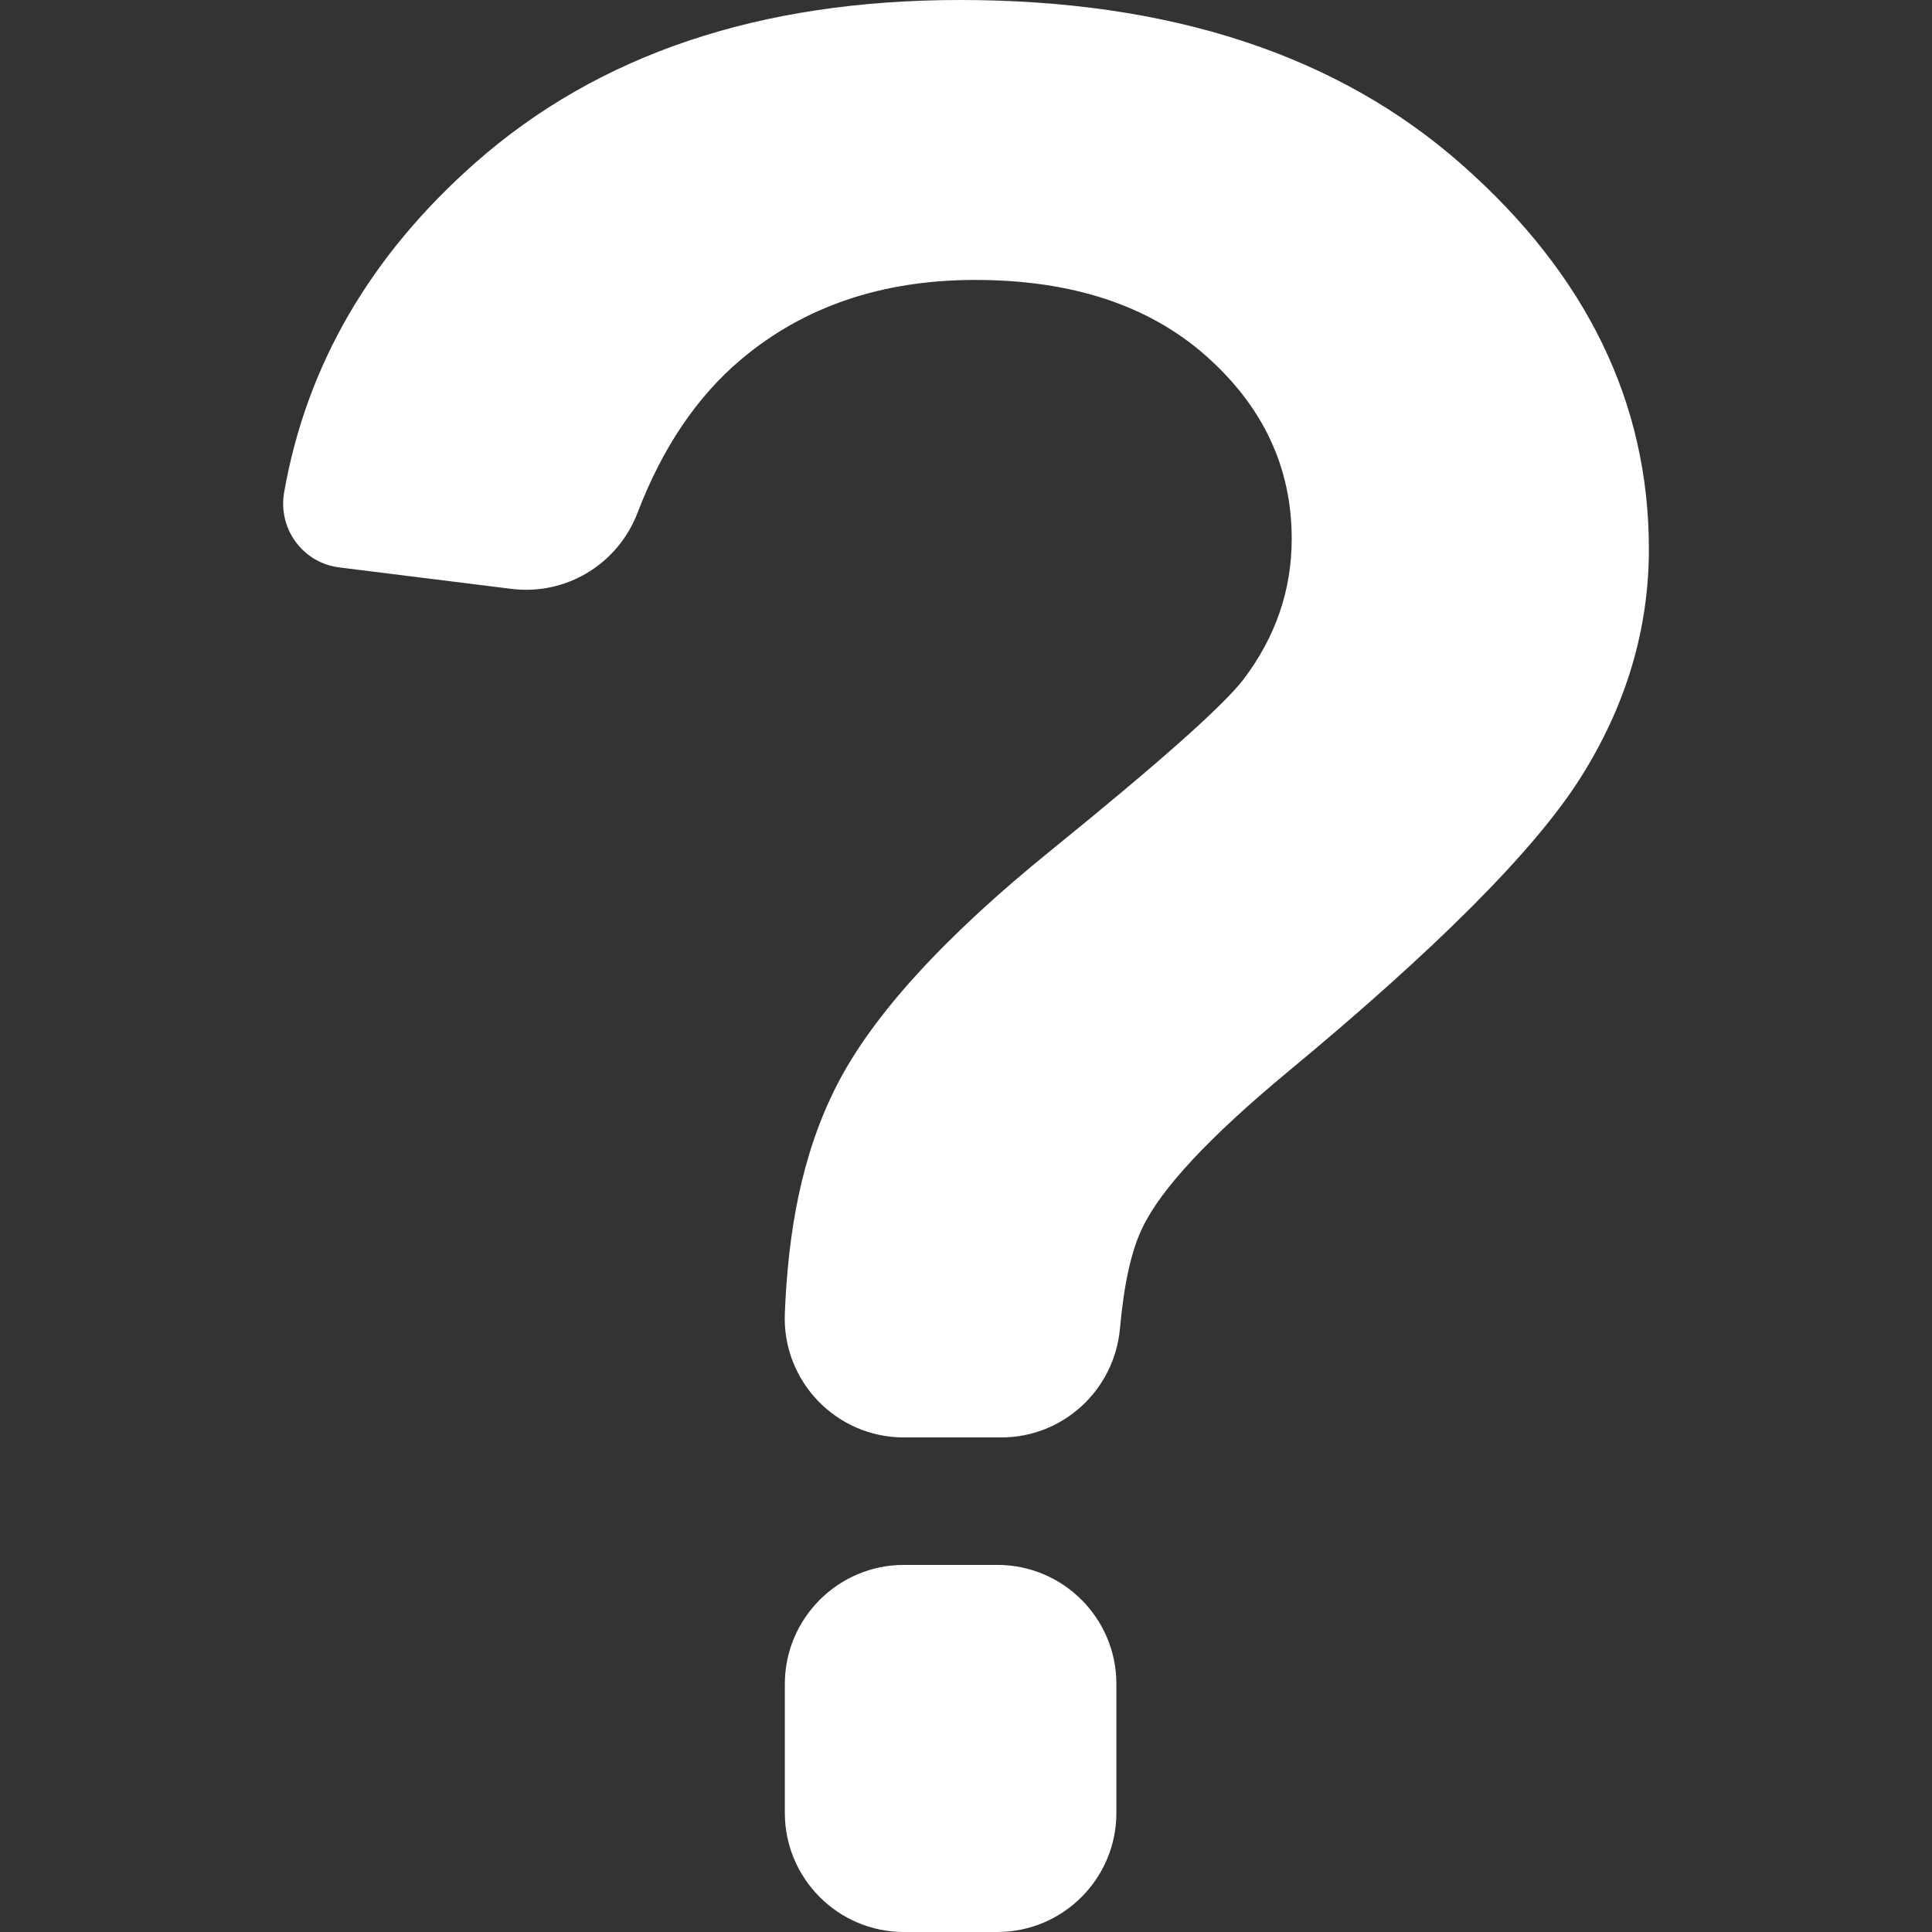
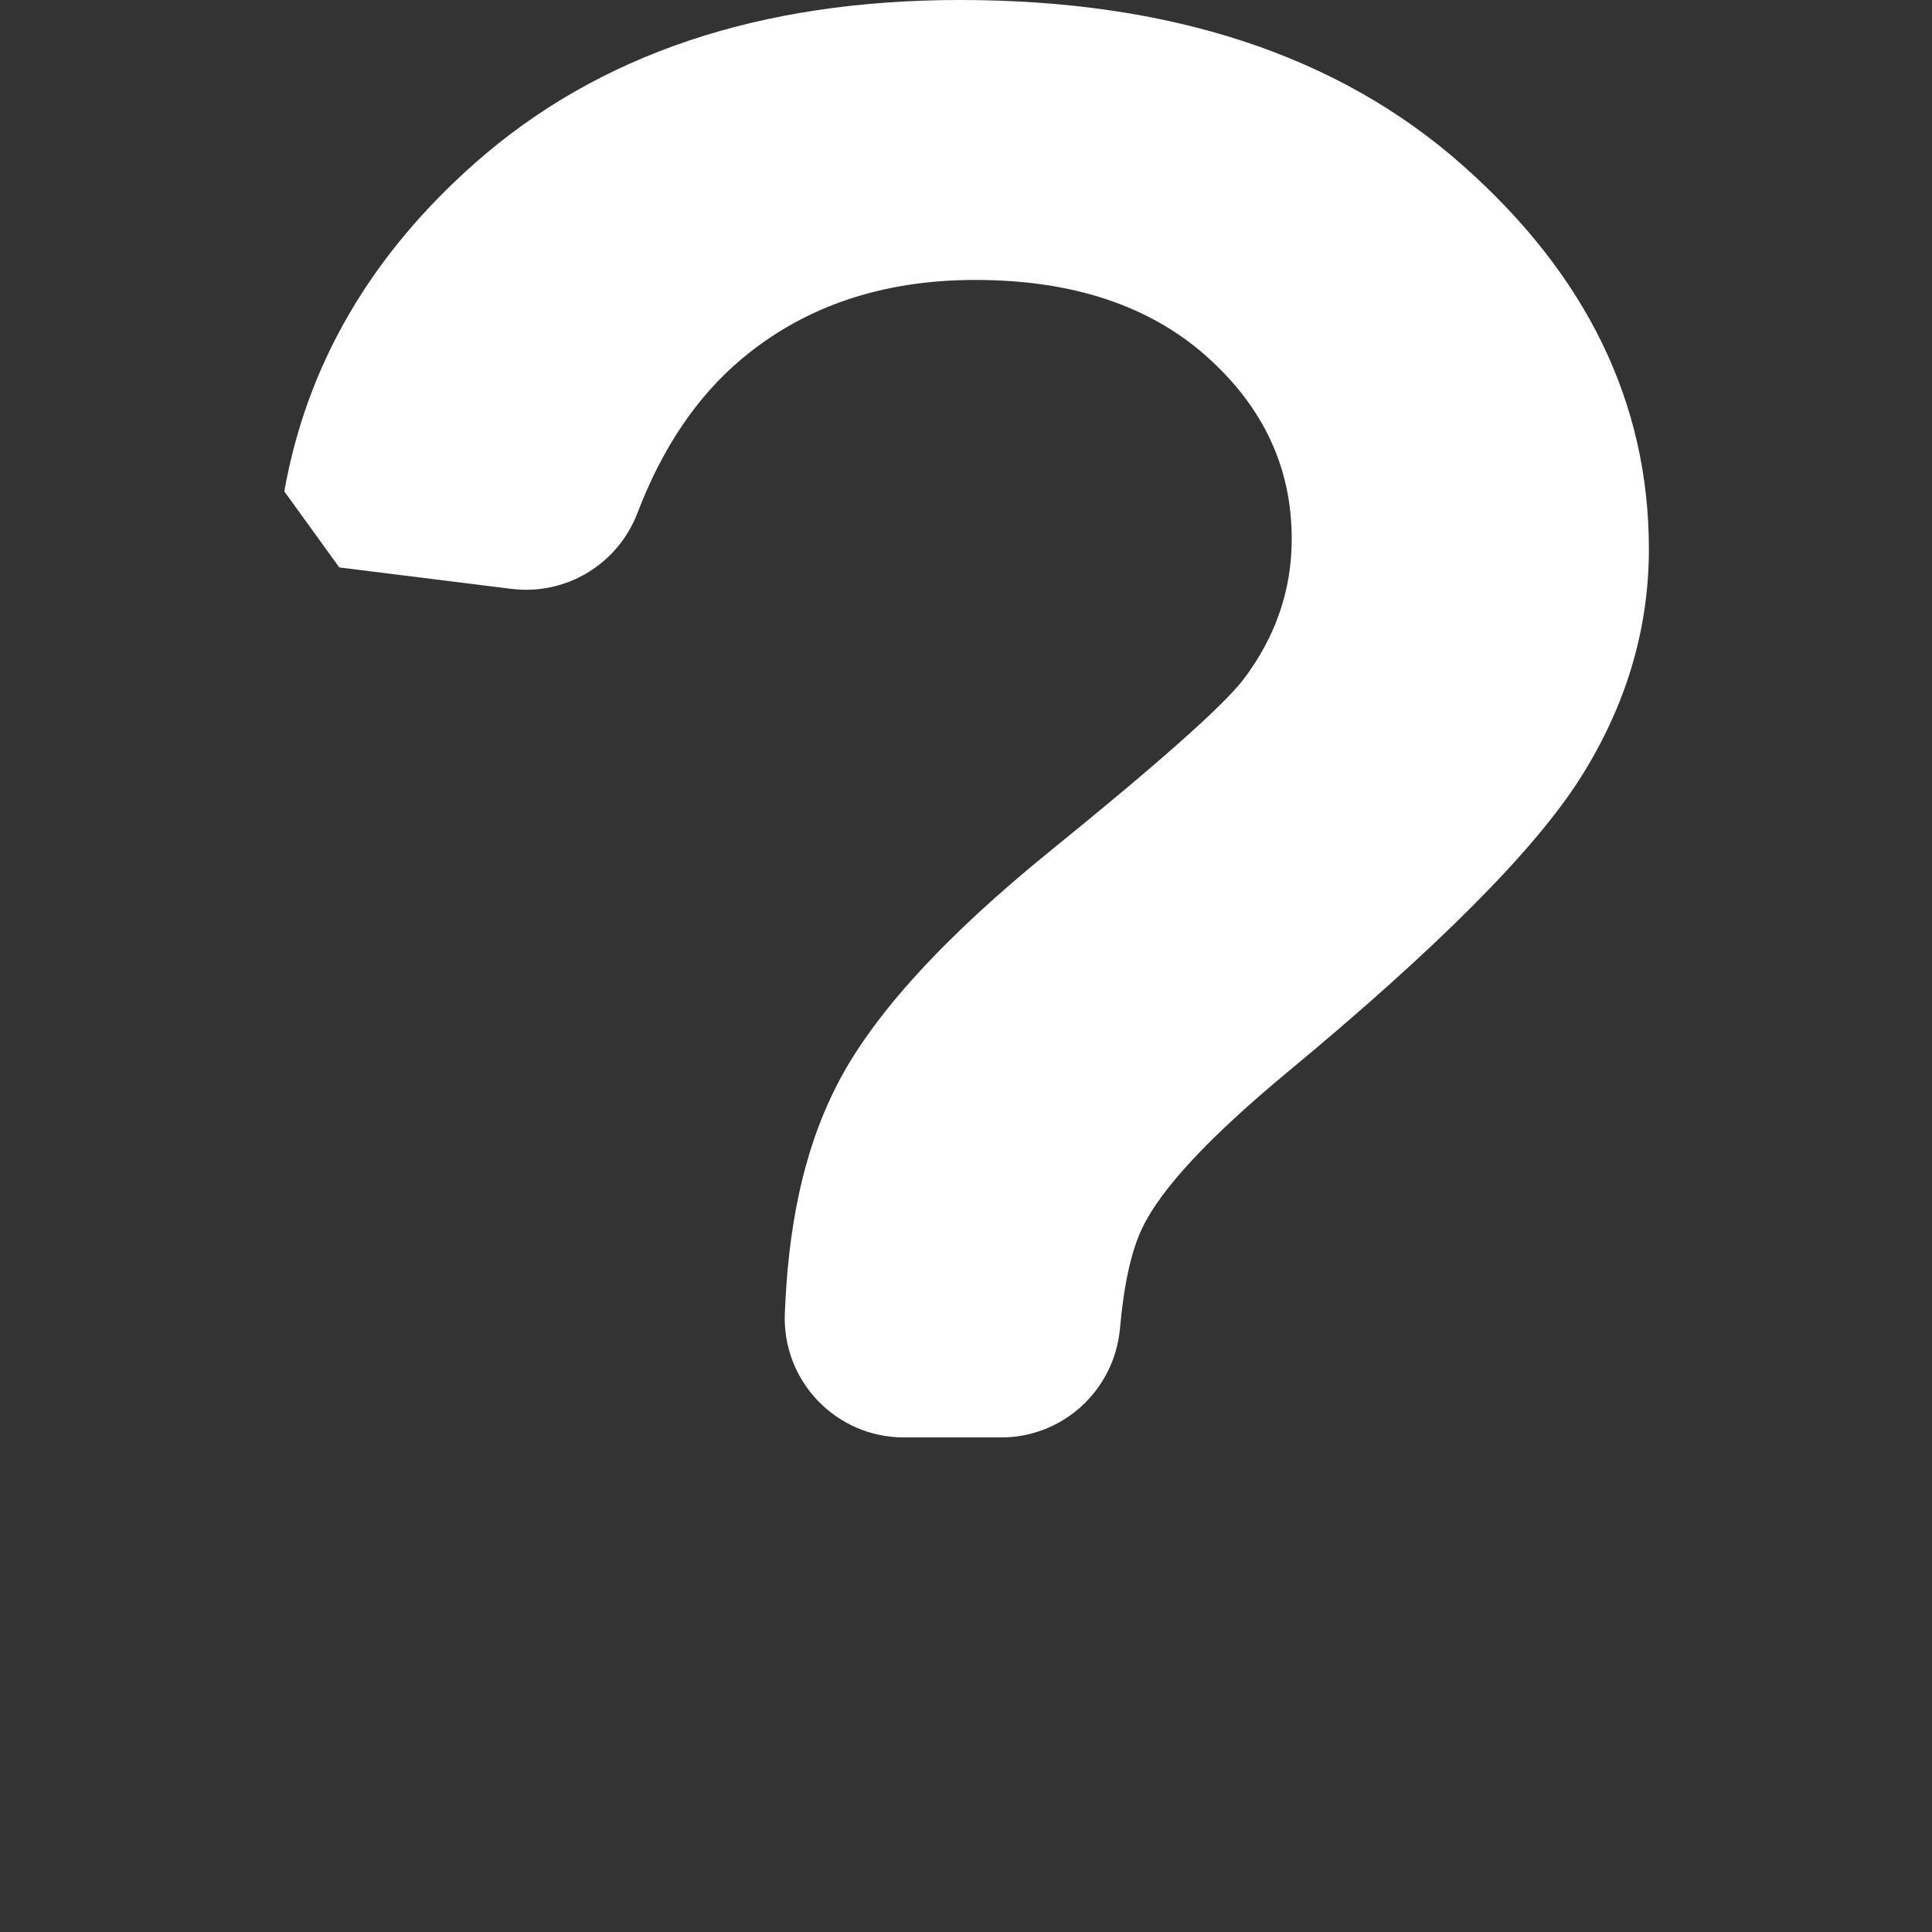
<svg xmlns="http://www.w3.org/2000/svg" version="1.1" id="Capa_1" x="0px" y="0px" viewBox="0 0 973.1 973.1" style="enable-background:new 0 0 973.1 973.1;" xml:space="preserve">
  <rect x="0" y="0" width="973.1" height="973.1" fill="#333333" stroke="none" />
  <style type="text/css">
	.st0{fill:#FFFFFF;}
</style>
  <g>
-     <path class="st0" d="M502.3,788.2h-47c-33.1,0-60,26.9-60,60v64.9c0,33.1,26.9,60,60,60h47c33.1,0,60-26.9,60-60v-64.9   C562.3,815,535.4,788.2,502.3,788.2z" />
-     <path class="st0" d="M170.9,285.8l86.7,10.8c27.5,3.4,53.6-12.4,63.5-38.3c12.5-32.7,29.9-58.5,52.2-77.3   c31.6-26.6,70.9-40,117.9-40c48.7,0,87.5,12.8,116.3,38.3c28.8,25.6,43.1,56.2,43.1,92.1c0,25.8-8.1,49.4-24.3,70.8   c-10.5,13.6-42.8,42.2-96.7,85.9c-54,43.7-89.9,83.1-107.9,118.1c-18.4,35.8-24.8,75.5-26.4,115.3c-1.4,34.1,25.8,62.5,60,62.5h49   c31.2,0,57-23.9,59.8-54.9c2-22.3,5.7-39.2,11.3-50.7c9.4-19.7,33.7-45.7,72.7-78.1c75.5-62.5,124.7-111.9,147.8-148.3   c23-36.3,34.6-74.8,34.6-115.5c0-73.5-31.3-138-94-193.4C673.9,27.7,589.5,0,483.5,0C382.7,0,301.4,27.3,239.4,82   c-52.8,46.6-84.9,101.8-96.2,165.5C139.7,266.1,152.4,283.5,170.9,285.8z" />
+     <path class="st0" d="M170.9,285.8l86.7,10.8c27.5,3.4,53.6-12.4,63.5-38.3c12.5-32.7,29.9-58.5,52.2-77.3   c31.6-26.6,70.9-40,117.9-40c48.7,0,87.5,12.8,116.3,38.3c28.8,25.6,43.1,56.2,43.1,92.1c0,25.8-8.1,49.4-24.3,70.8   c-10.5,13.6-42.8,42.2-96.7,85.9c-54,43.7-89.9,83.1-107.9,118.1c-18.4,35.8-24.8,75.5-26.4,115.3c-1.4,34.1,25.8,62.5,60,62.5h49   c31.2,0,57-23.9,59.8-54.9c2-22.3,5.7-39.2,11.3-50.7c9.4-19.7,33.7-45.7,72.7-78.1c75.5-62.5,124.7-111.9,147.8-148.3   c23-36.3,34.6-74.8,34.6-115.5c0-73.5-31.3-138-94-193.4C673.9,27.7,589.5,0,483.5,0C382.7,0,301.4,27.3,239.4,82   c-52.8,46.6-84.9,101.8-96.2,165.5z" />
  </g>
</svg>